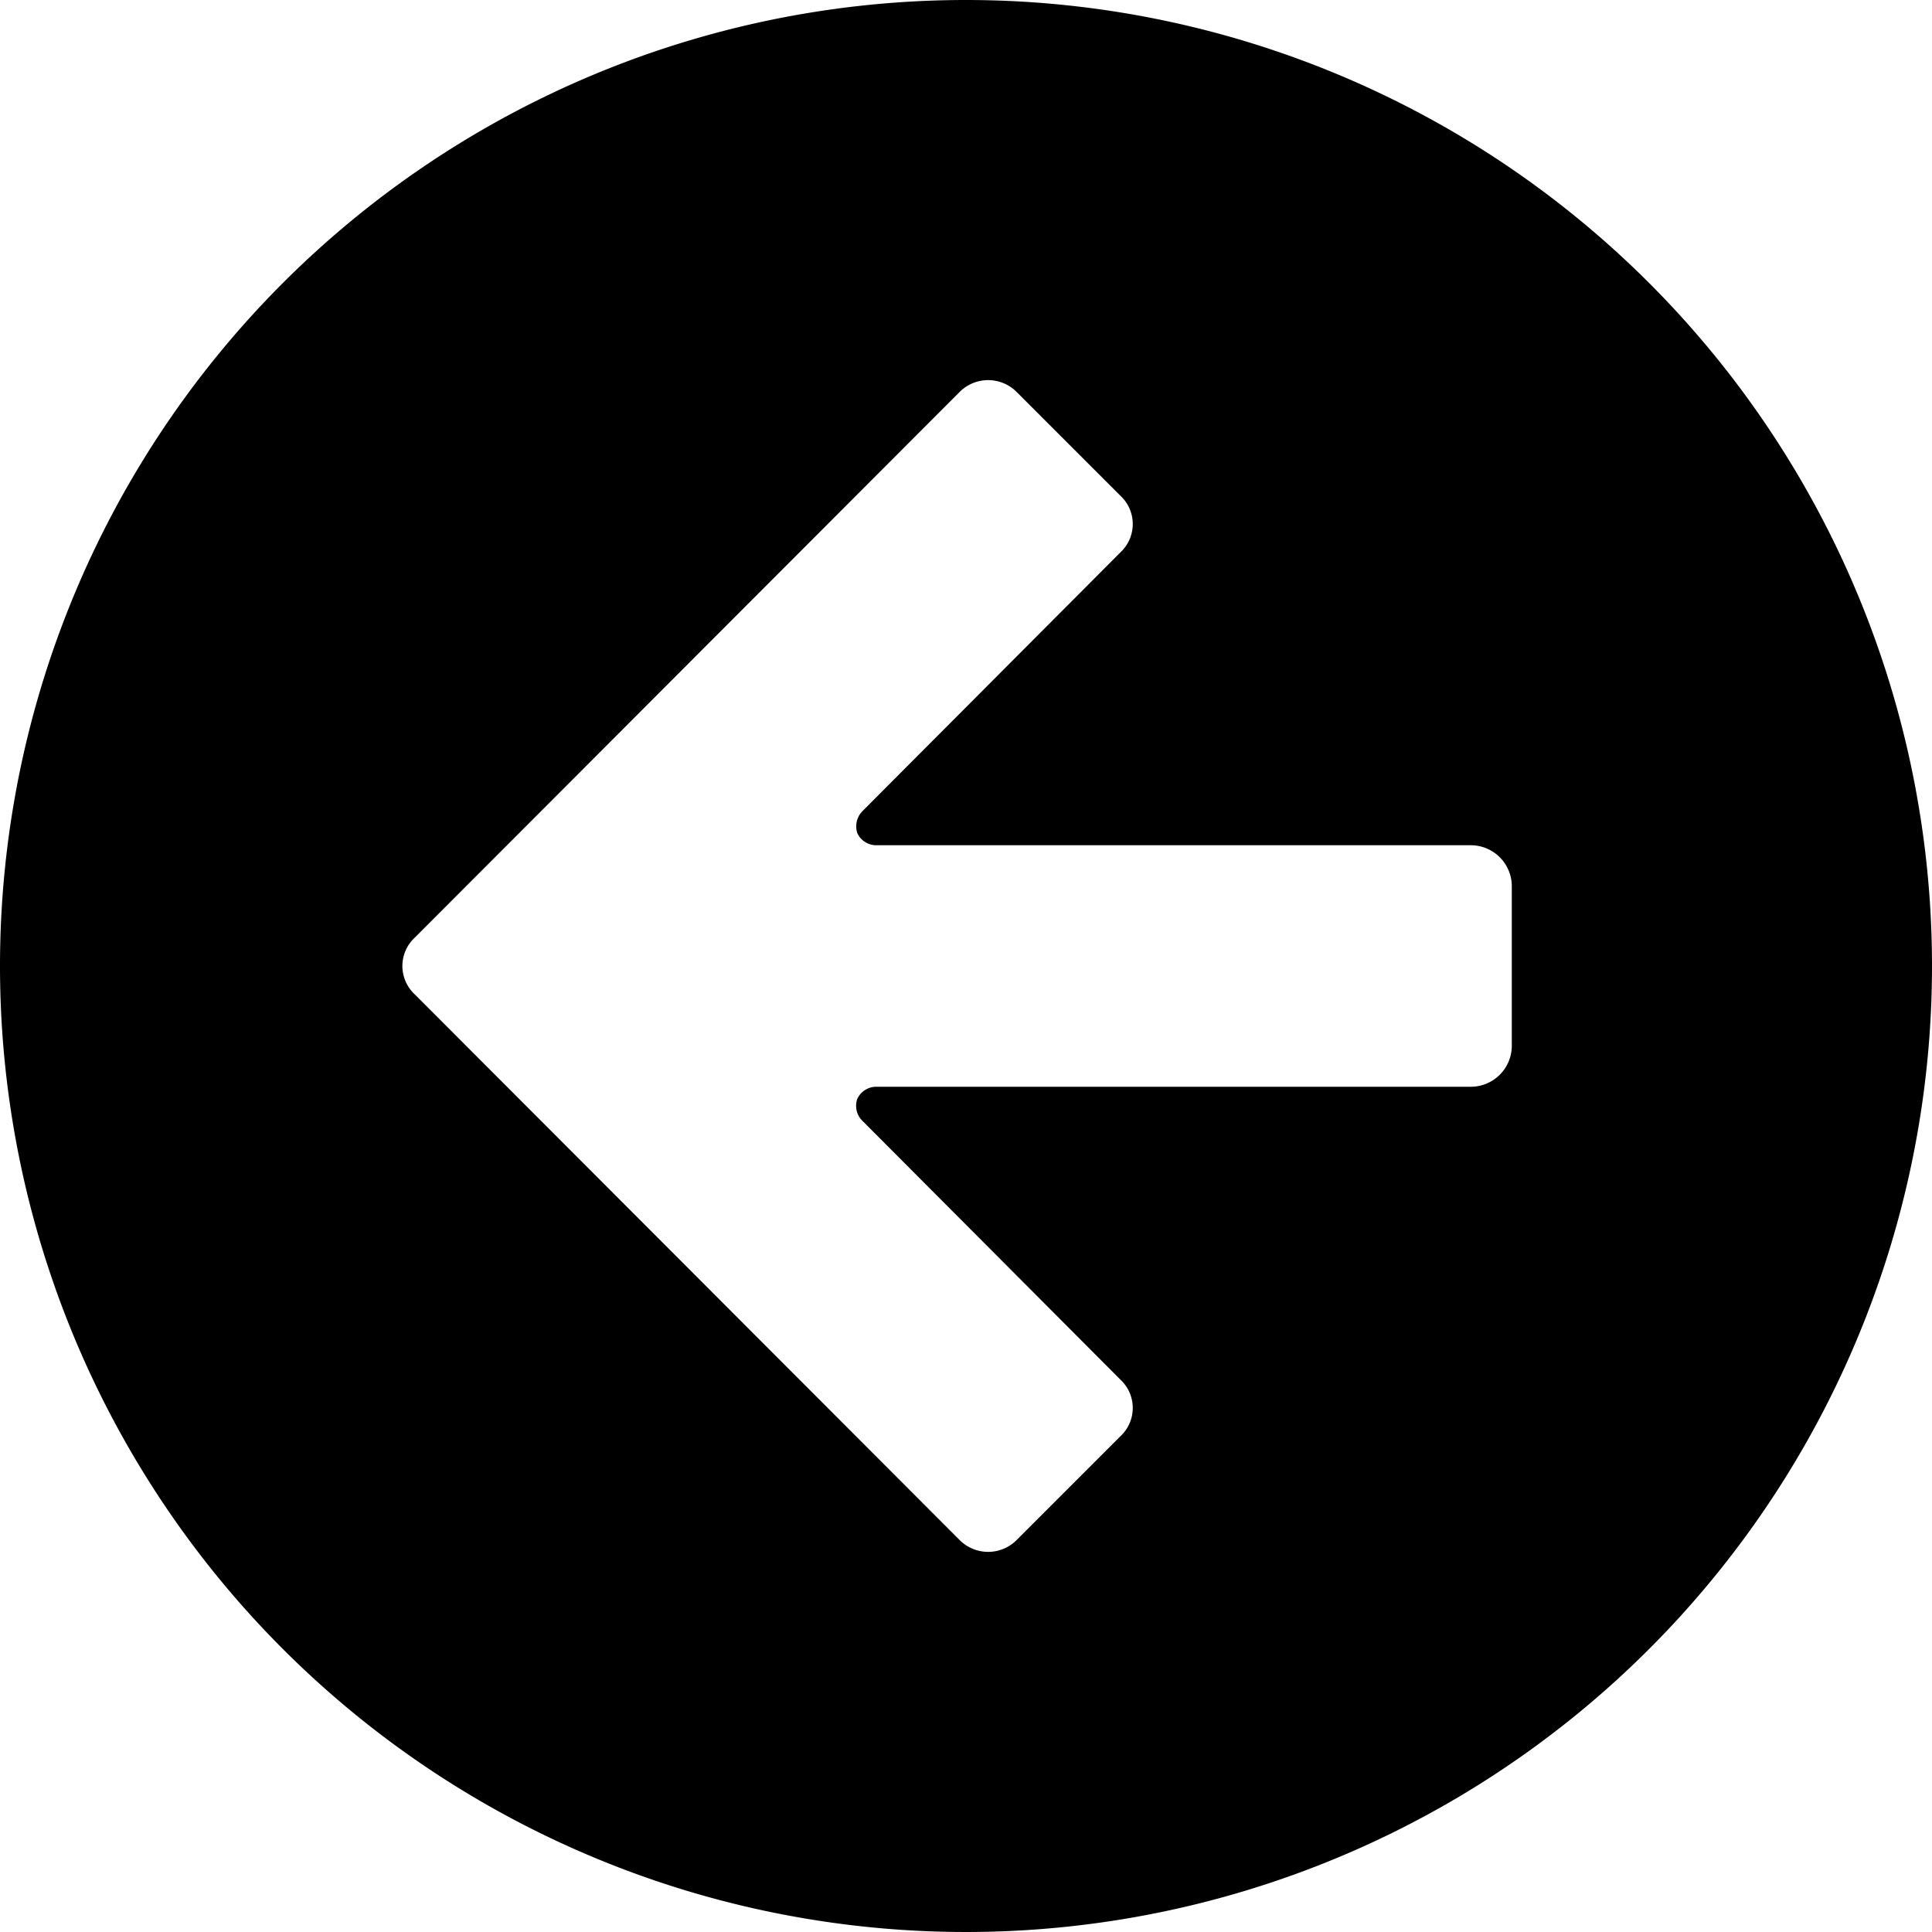
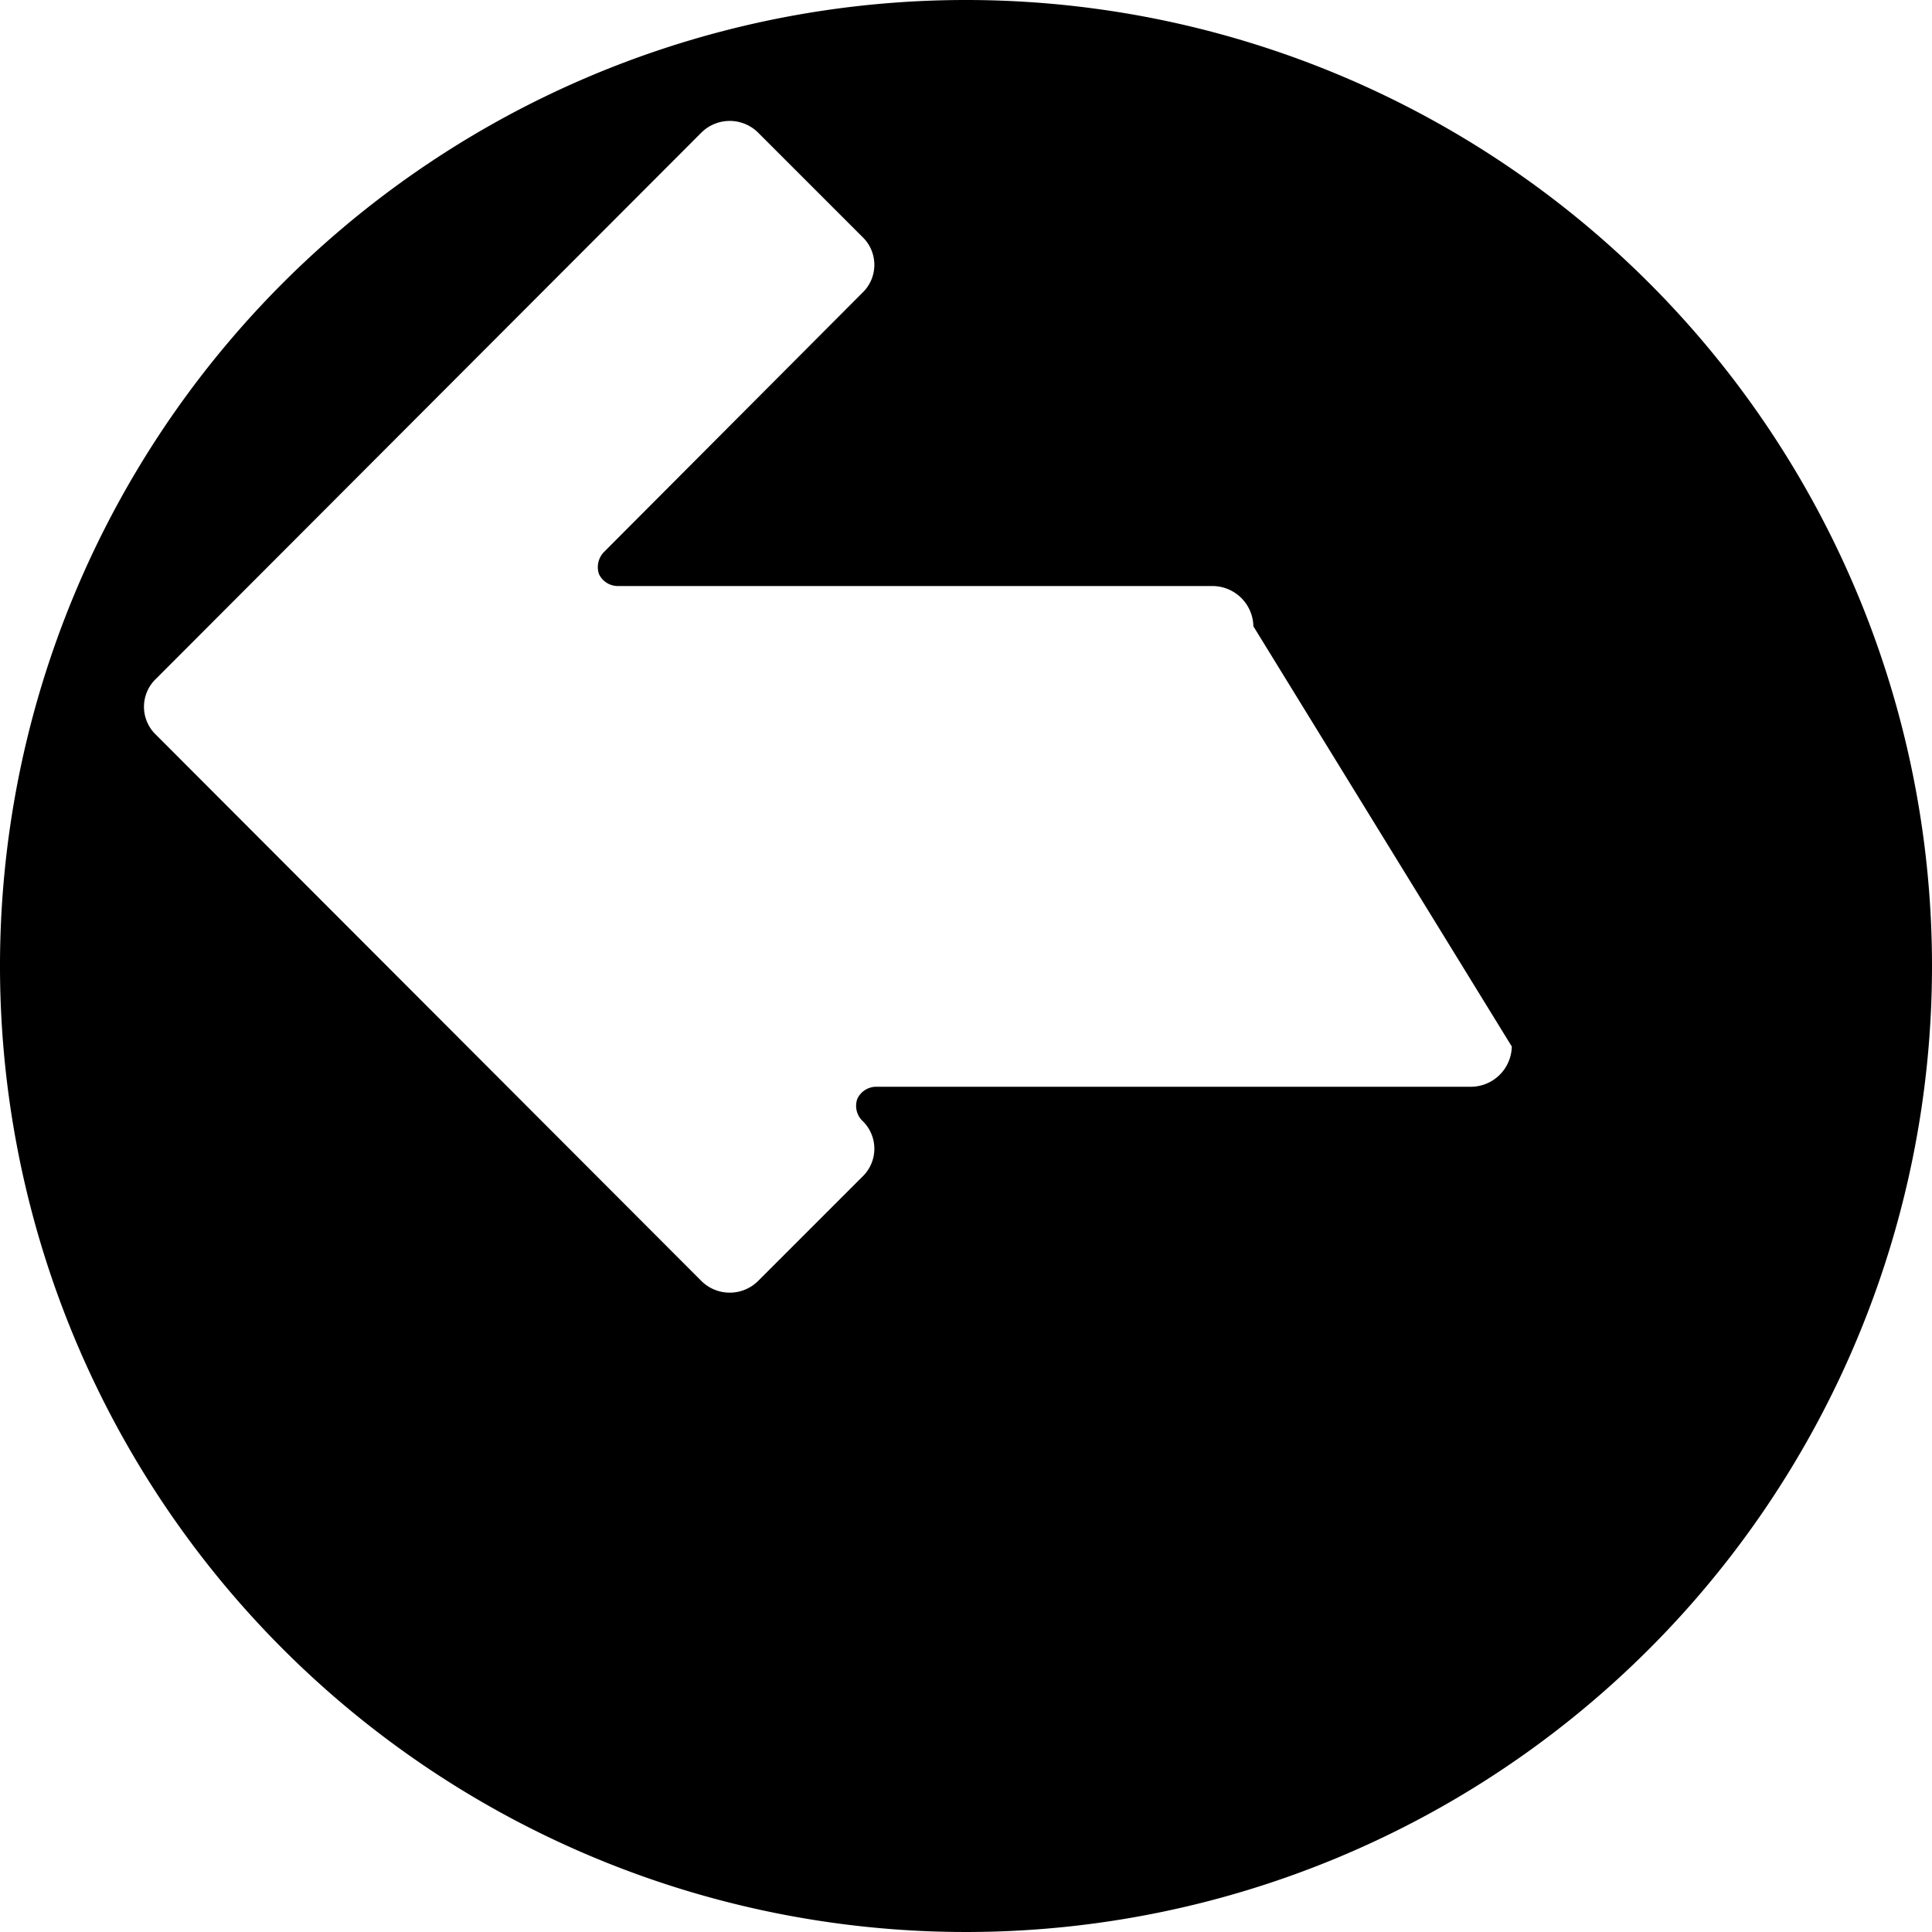
<svg xmlns="http://www.w3.org/2000/svg" viewBox="0 0 24 24">
-   <path d="M12 0a12 12 0 1 0 12 12A12 12 0 0 0 12 0Zm6.78 13a0.51 0.51 0 0 1 -0.5 0.5h-7.39a0.26 0.26 0 0 0 -0.24 0.15 0.26 0.26 0 0 0 0.06 0.27l3.21 3.22a0.48 0.48 0 0 1 0 0.7l-1.29 1.29a0.5 0.5 0 0 1 -0.71 0l-6.77 -6.78a0.48 0.48 0 0 1 0 -0.7l6.77 -6.78a0.5 0.5 0 0 1 0.71 0l1.29 1.29a0.48 0.48 0 0 1 0 0.7l-3.21 3.22a0.27 0.27 0 0 0 -0.06 0.27 0.26 0.26 0 0 0 0.24 0.15h7.39a0.51 0.51 0 0 1 0.5 0.5Z" fill="#000000" stroke-width="1" />
+   <path d="M12 0a12 12 0 1 0 12 12A12 12 0 0 0 12 0Zm6.78 13a0.51 0.51 0 0 1 -0.5 0.5h-7.39a0.26 0.26 0 0 0 -0.24 0.15 0.26 0.26 0 0 0 0.06 0.27a0.48 0.48 0 0 1 0 0.7l-1.29 1.29a0.5 0.5 0 0 1 -0.71 0l-6.77 -6.78a0.48 0.48 0 0 1 0 -0.7l6.77 -6.78a0.5 0.5 0 0 1 0.71 0l1.29 1.29a0.48 0.48 0 0 1 0 0.7l-3.21 3.22a0.27 0.27 0 0 0 -0.06 0.27 0.26 0.26 0 0 0 0.24 0.15h7.39a0.51 0.51 0 0 1 0.5 0.5Z" fill="#000000" stroke-width="1" />
</svg>